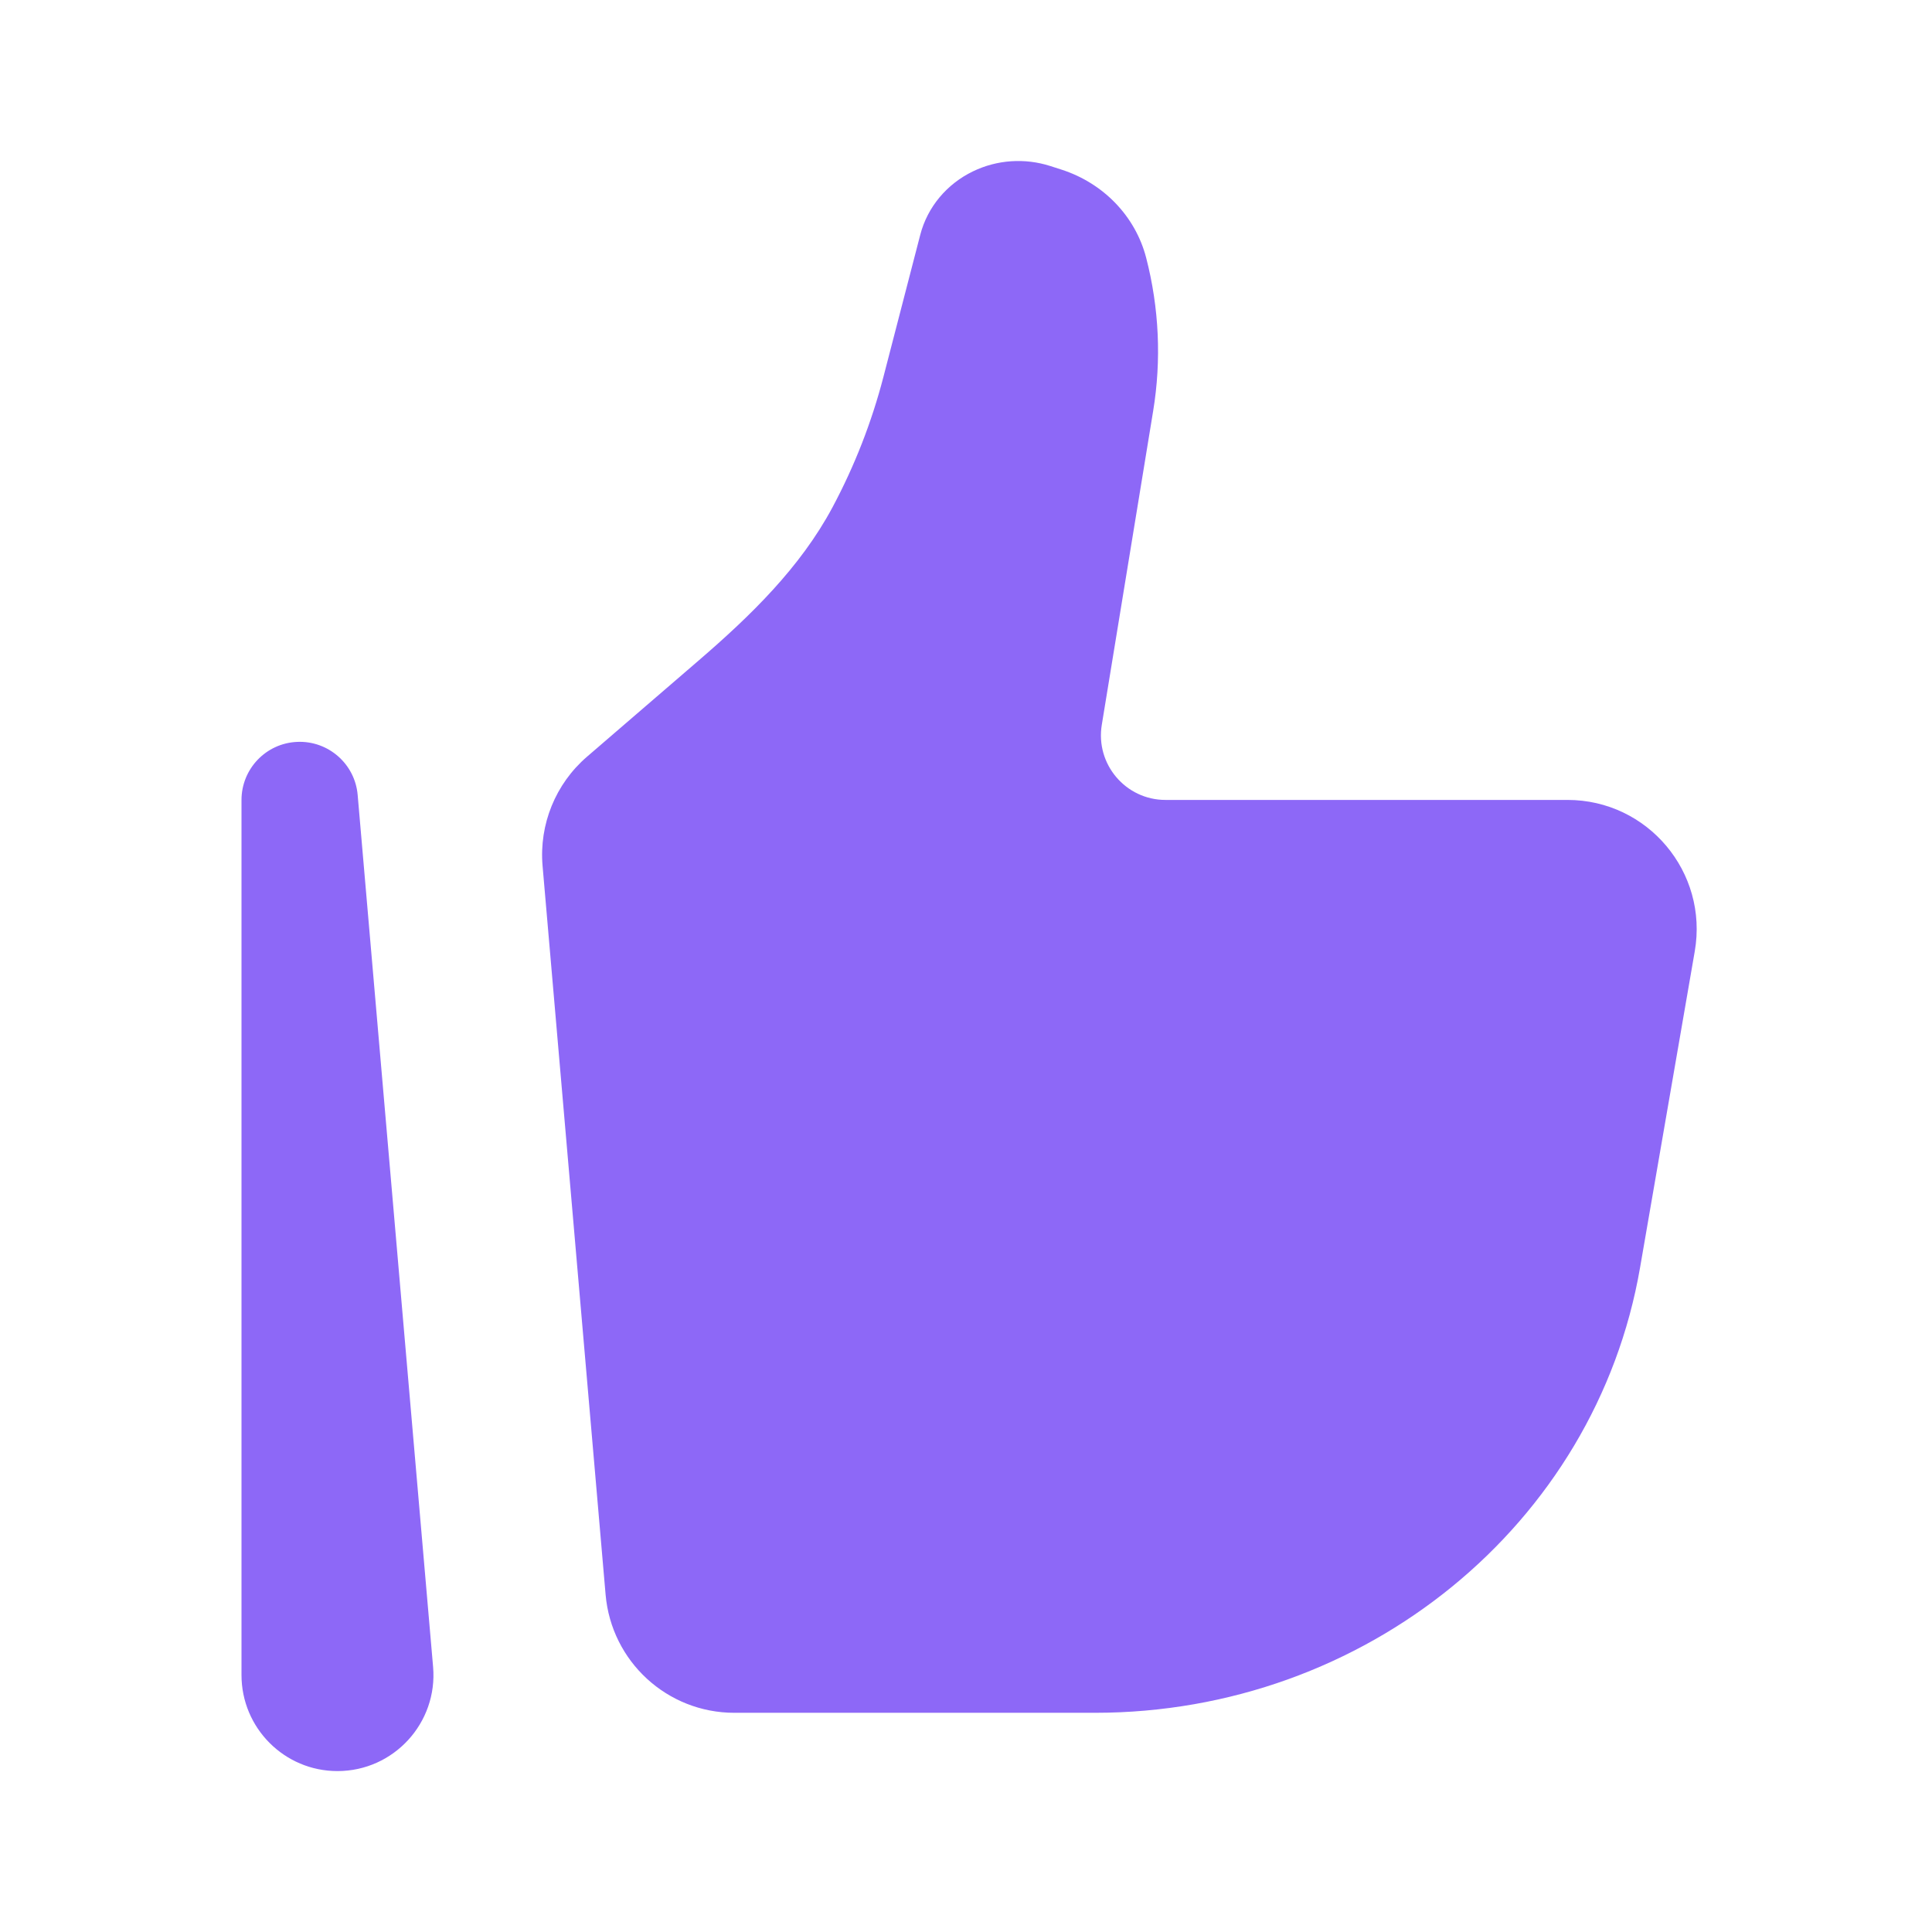
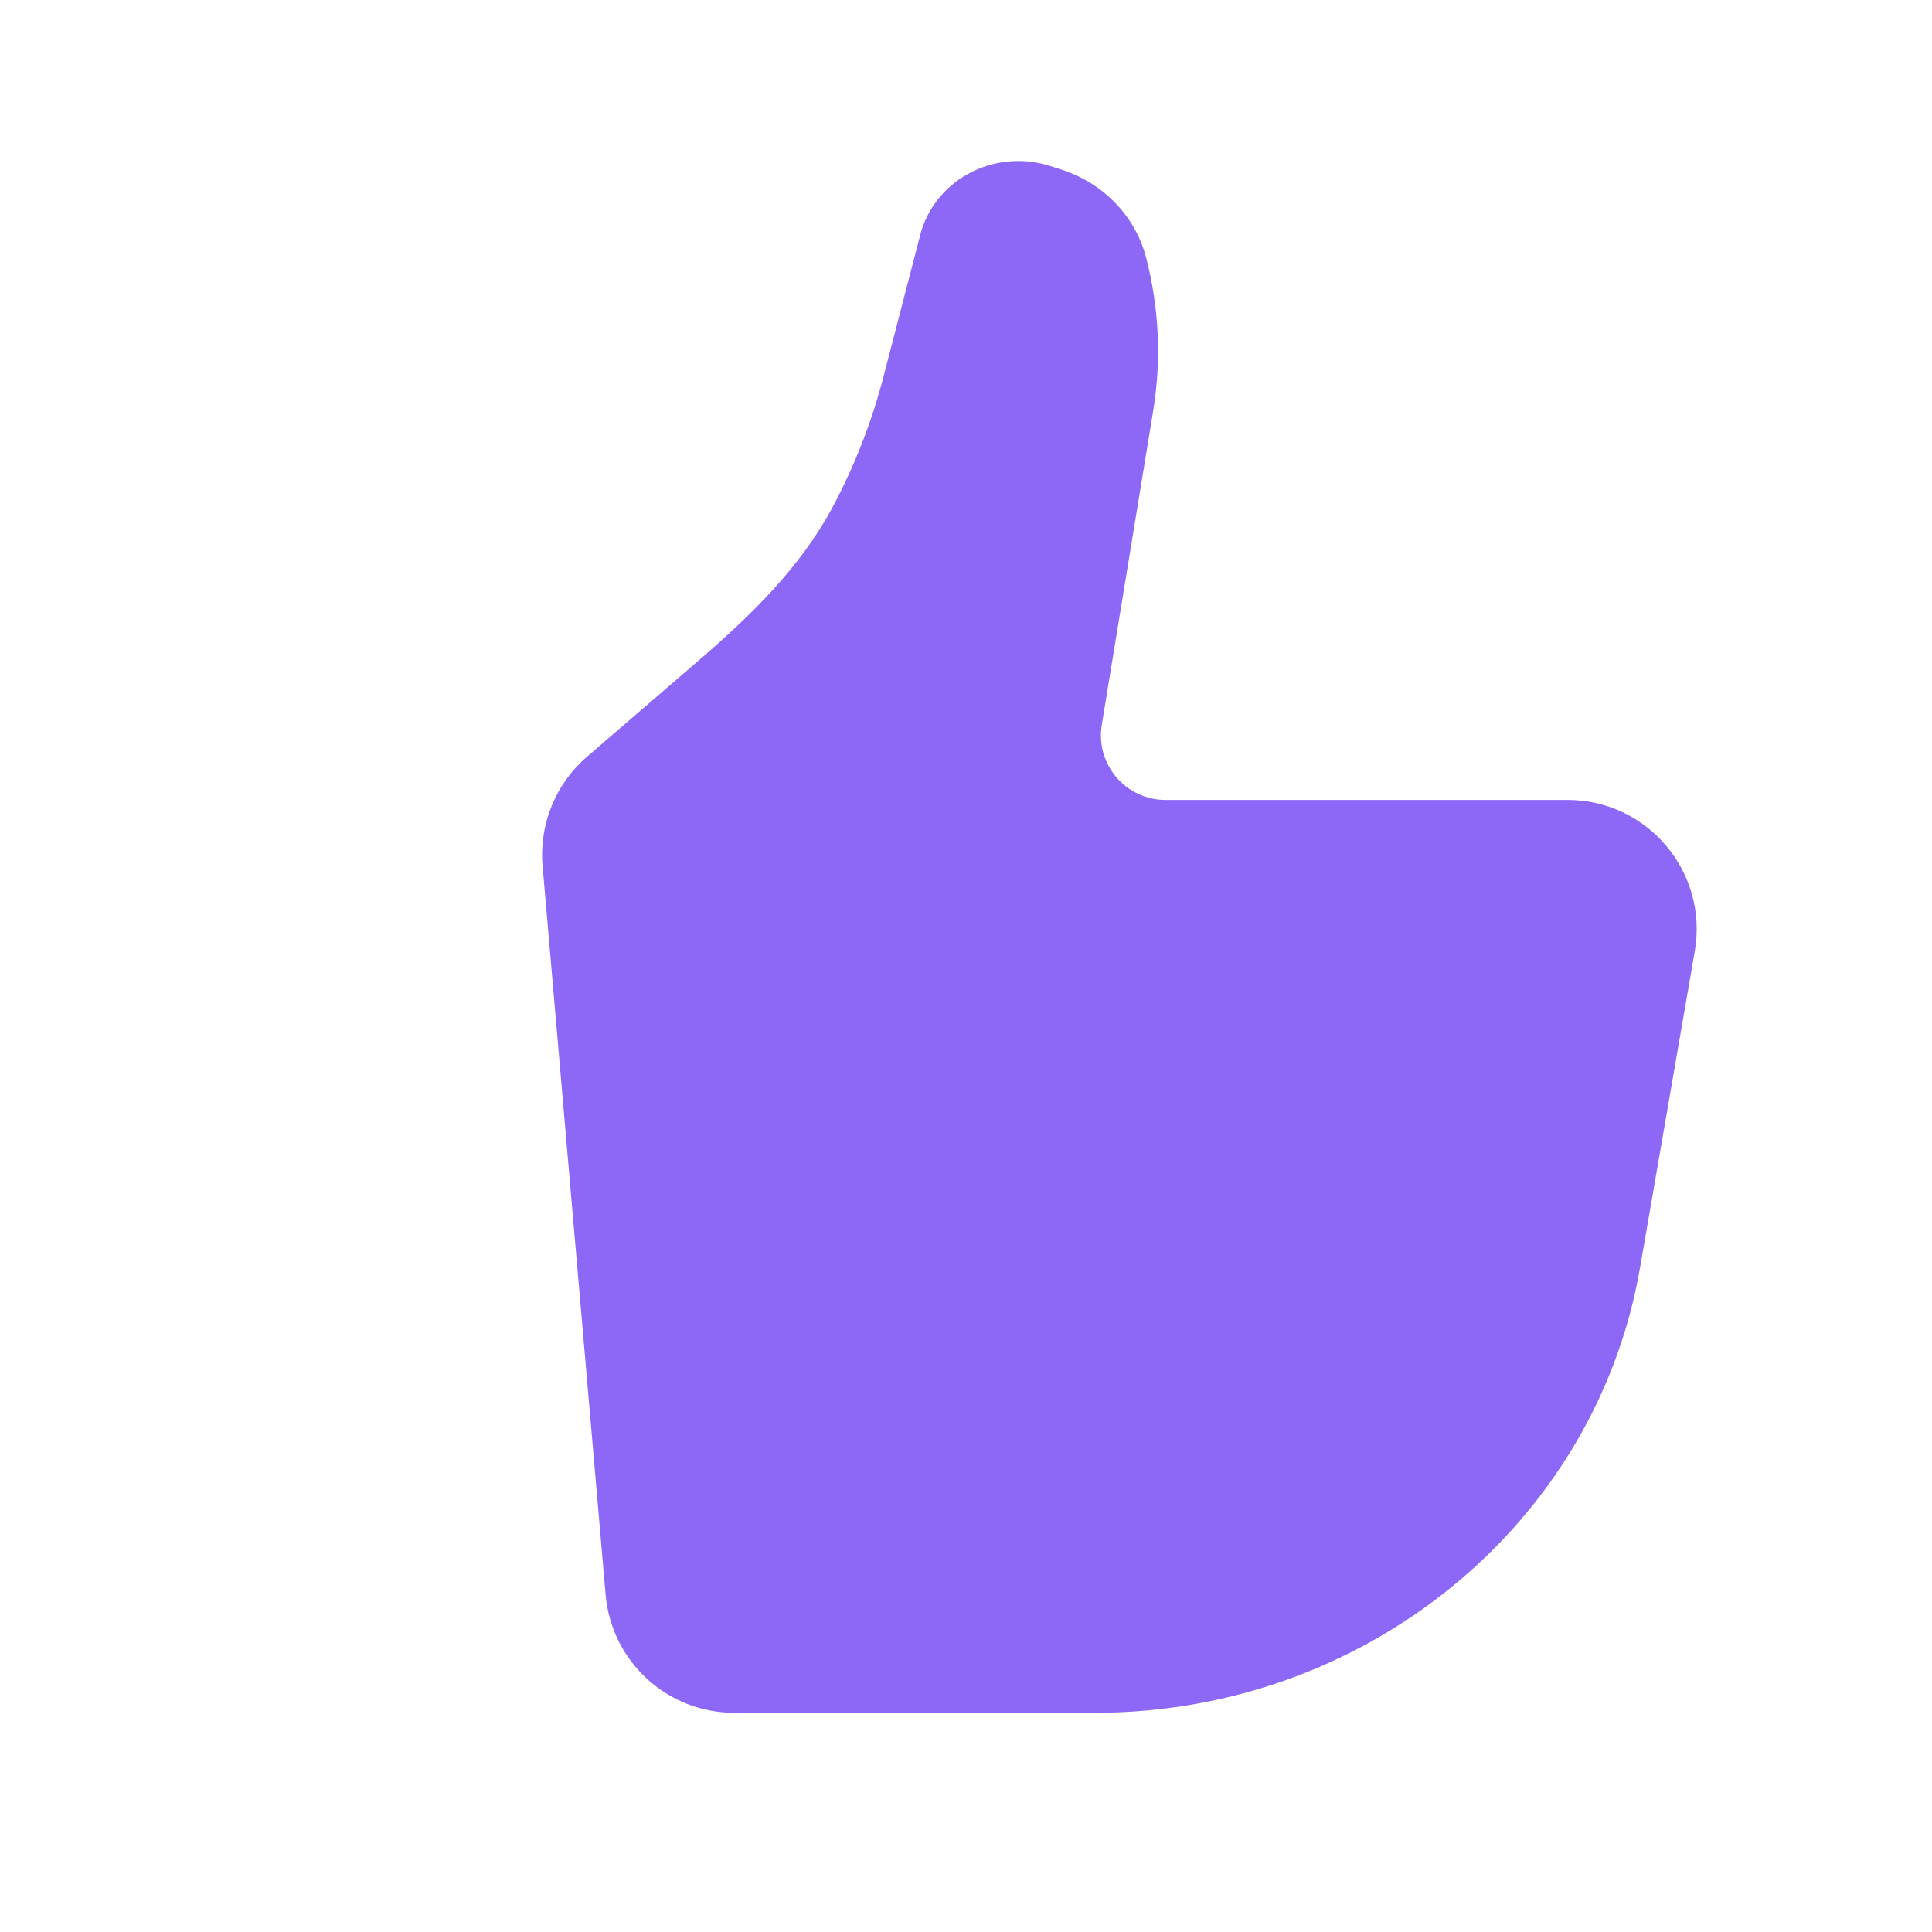
<svg xmlns="http://www.w3.org/2000/svg" width="24" height="24" viewBox="0 0 24 24" fill="none">
  <path d="M20.373 15.749L21.053 11.817C21.223 10.835 20.468 9.937 19.472 9.937H14.478C13.983 9.937 13.606 9.492 13.687 9.003L14.325 5.105C14.429 4.472 14.399 3.824 14.238 3.202C14.105 2.688 13.708 2.275 13.186 2.107L13.046 2.062C12.73 1.961 12.386 1.984 12.088 2.128C11.761 2.285 11.521 2.573 11.432 2.916L10.974 4.683C10.828 5.245 10.616 5.788 10.342 6.301C9.941 7.051 9.322 7.651 8.679 8.205L7.292 9.4C6.901 9.737 6.696 10.241 6.74 10.756L7.523 19.809C7.595 20.64 8.289 21.277 9.122 21.277H13.602C16.958 21.277 19.821 18.939 20.373 15.749Z" fill="#8D68F7" />
-   <path fill-rule="evenodd" clip-rule="evenodd" d="M3.692 9.216C4.078 9.199 4.41 9.49 4.443 9.875L5.38 20.706C5.44 21.401 4.892 22.001 4.192 22.001C3.533 22.001 3 21.466 3 20.808V9.938C3 9.551 3.305 9.232 3.692 9.216Z" fill="#8D68F7" />
</svg>